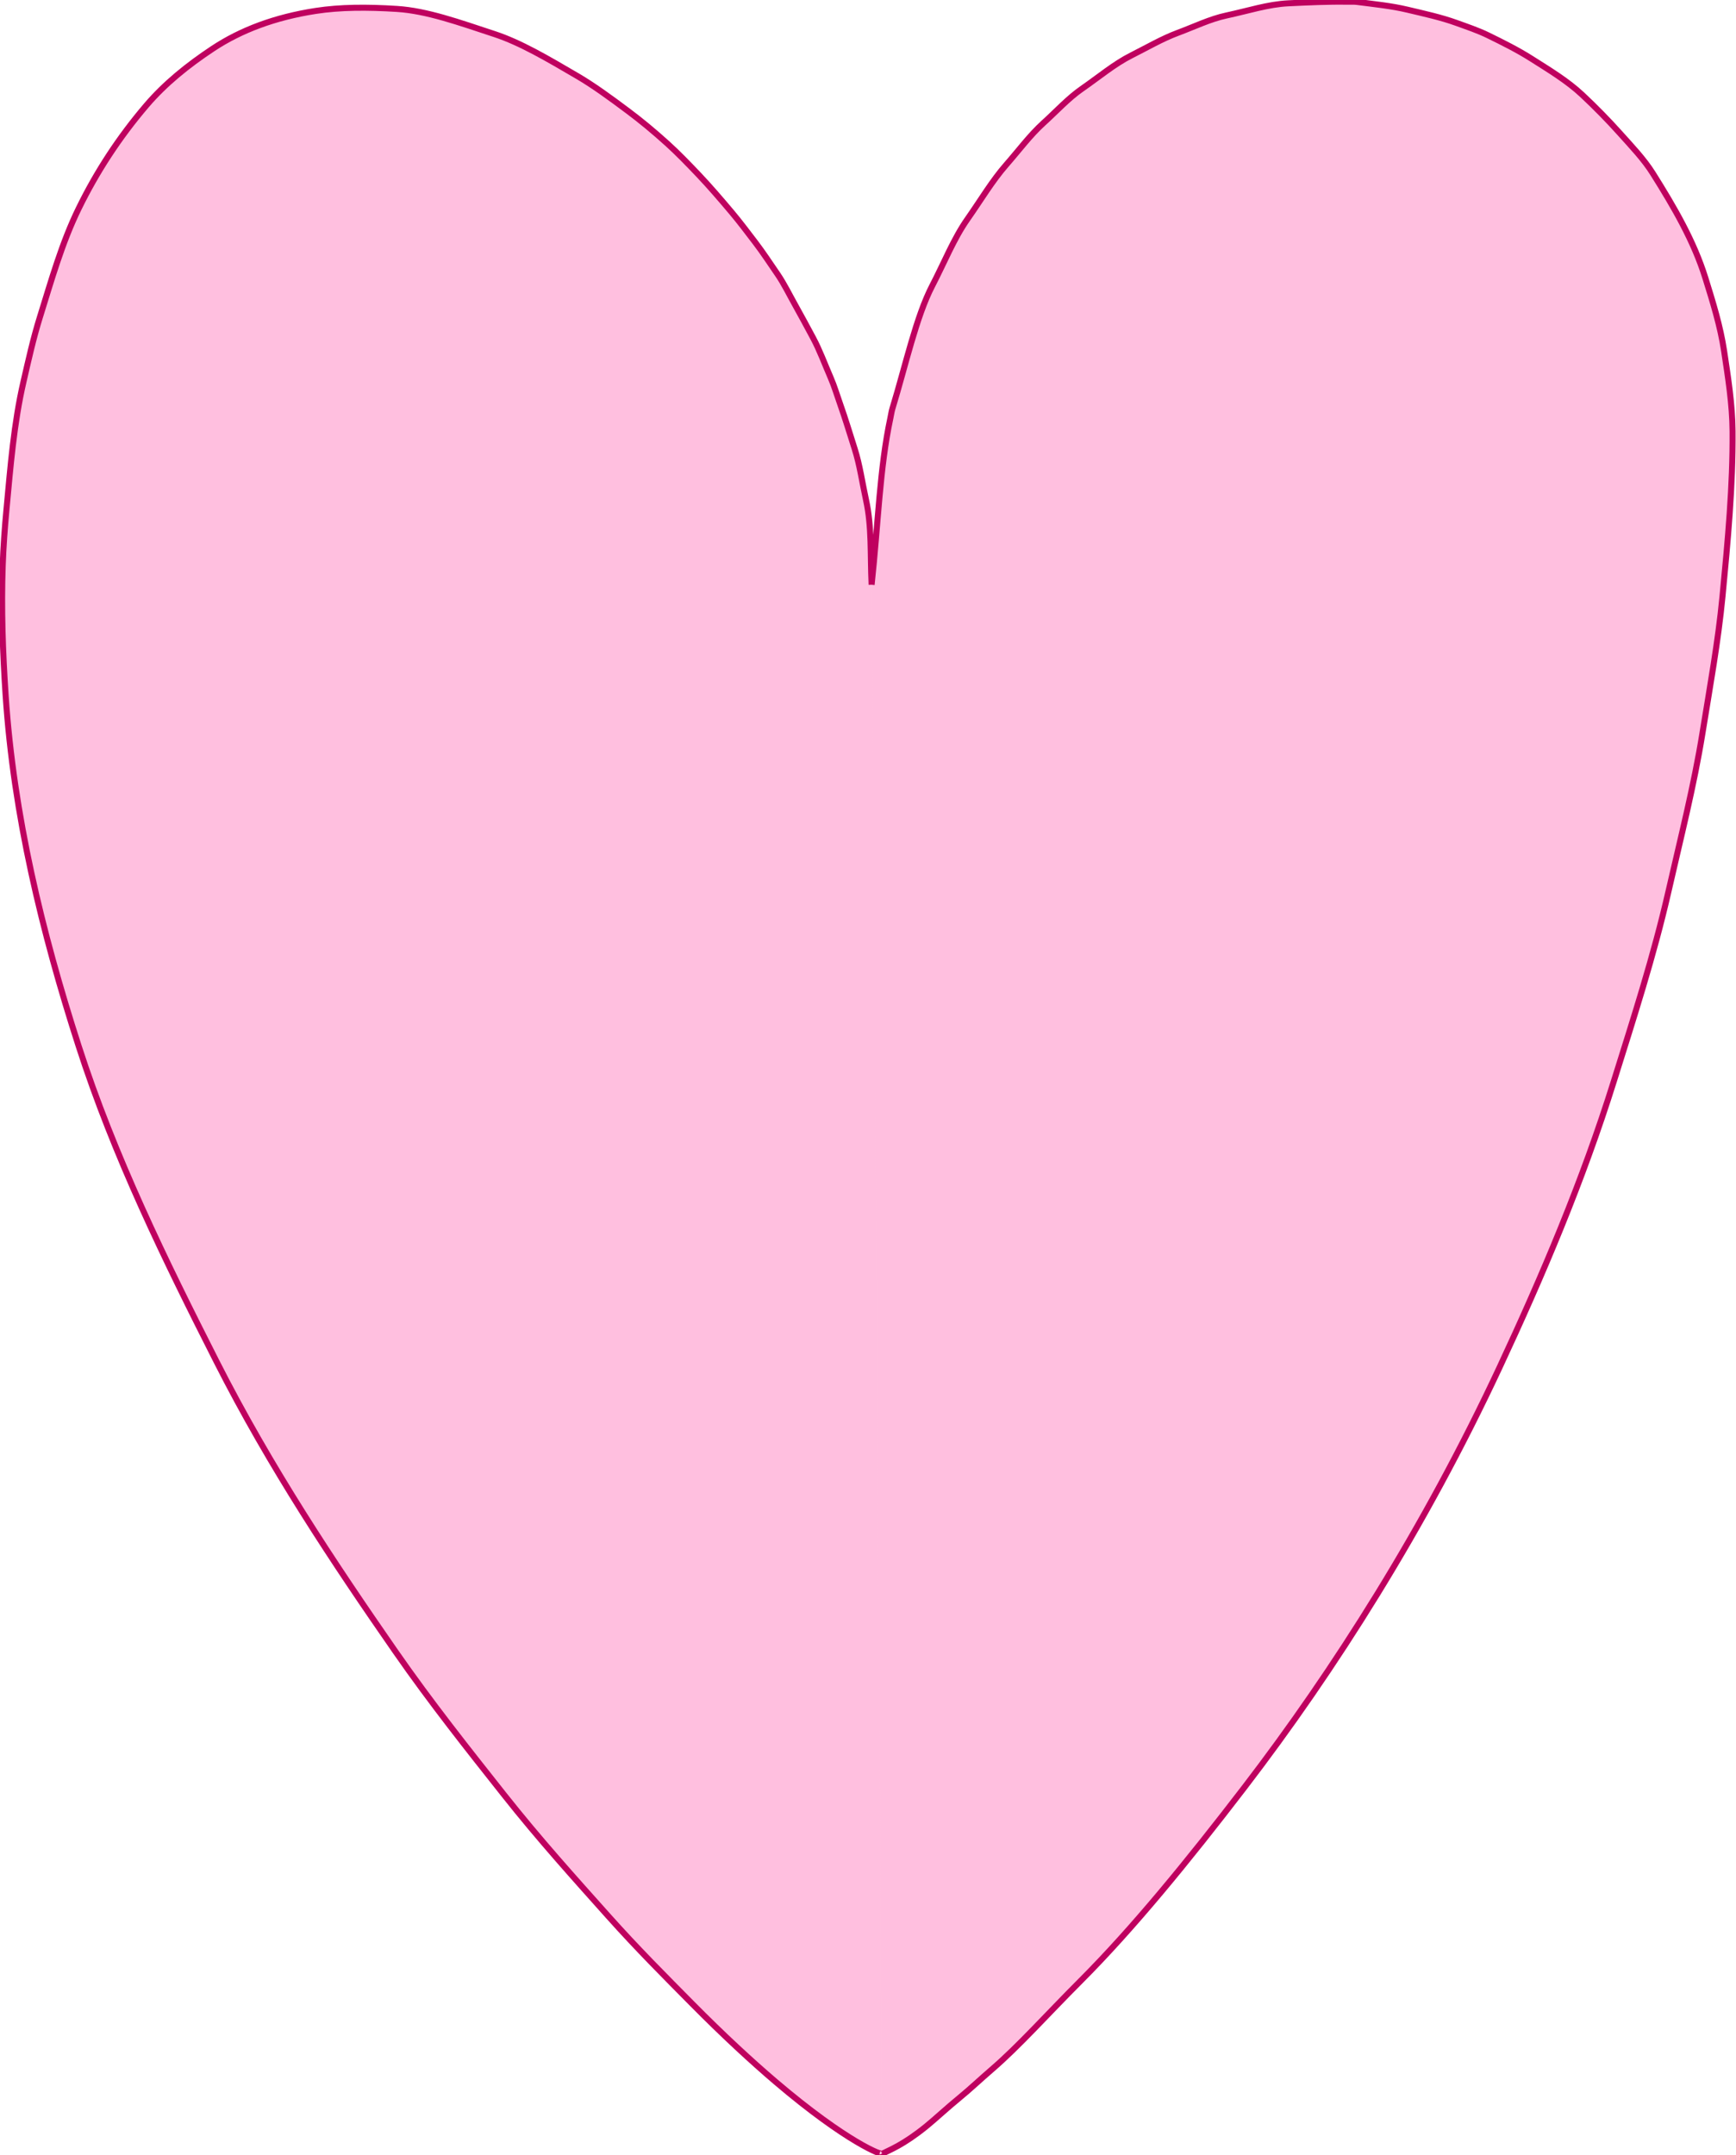
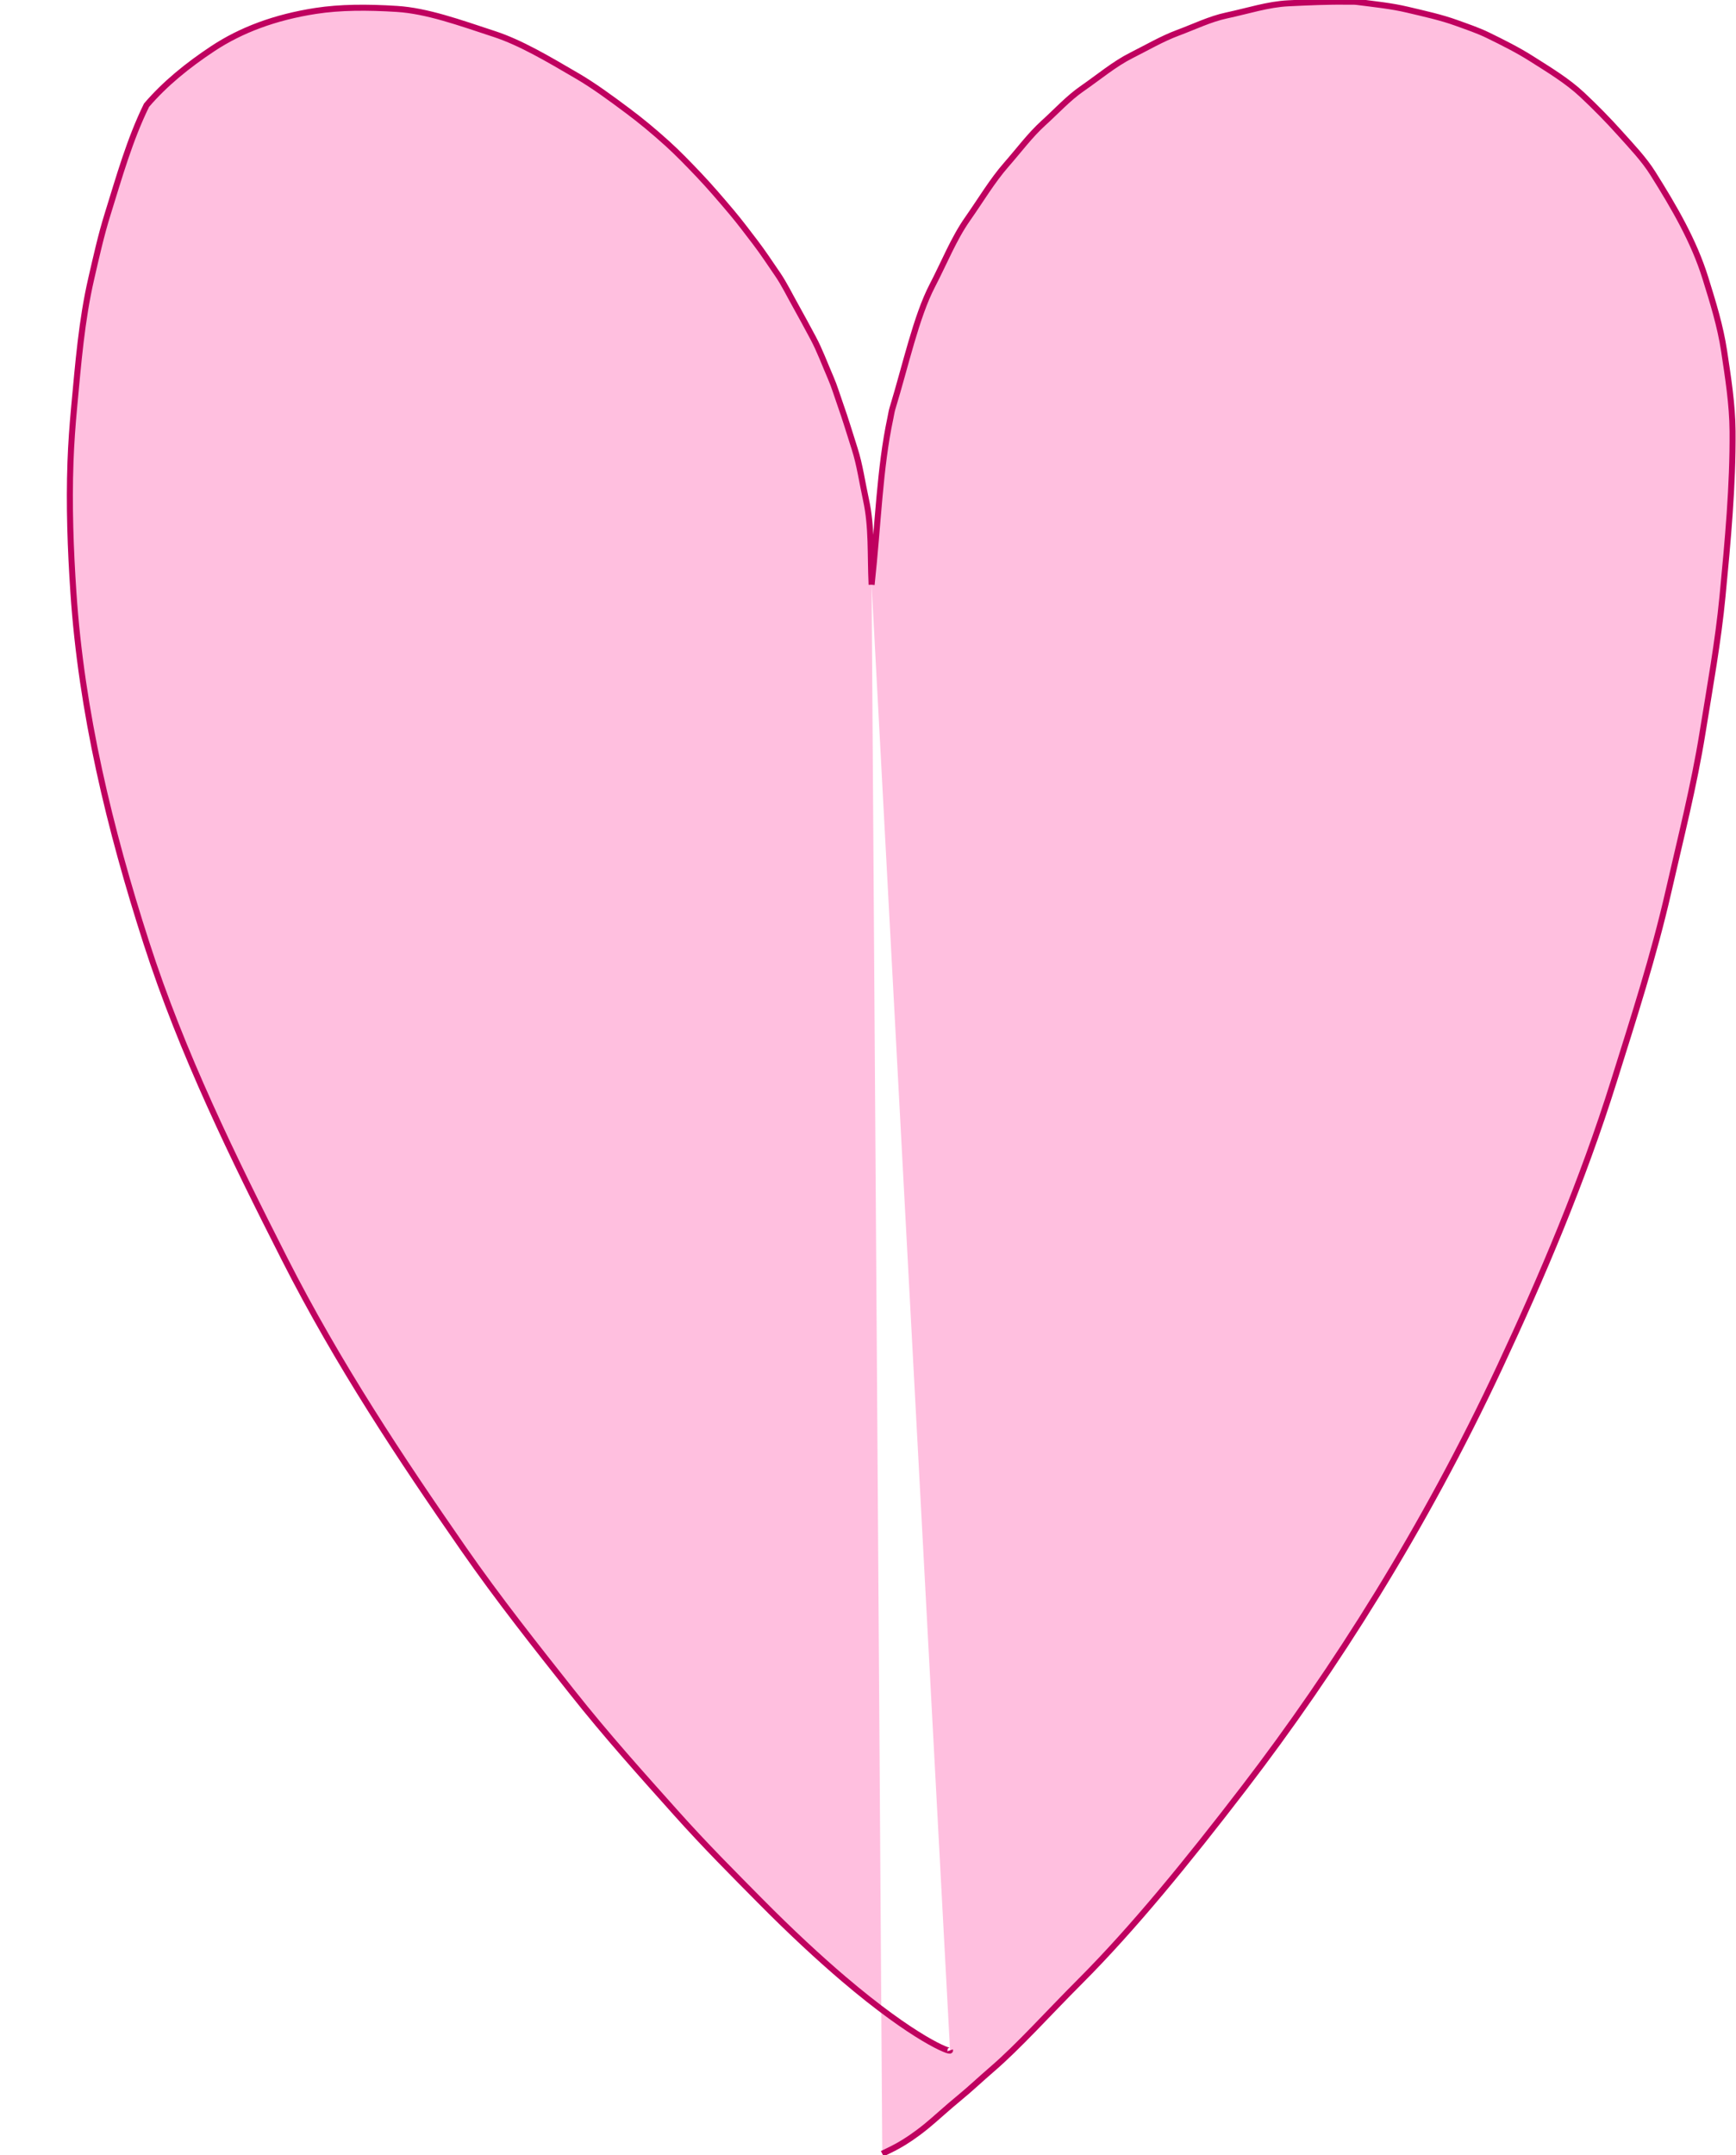
<svg xmlns="http://www.w3.org/2000/svg" width="576" height="715">
  <g>
    <title>Layer 1</title>
    <g display="inline" id="layer1">
-       <path fill="#ffaad4" fill-opacity="0.749" fill-rule="evenodd" stroke="#bf005f" stroke-width="2" d="m289.196,193.997c2.216,-20.43 2.669,-38.645 6.235,-55.307c0.228,-1.067 0.367,-2.152 0.683,-3.184c4.39,-14.352 7.865,-30.444 13.237,-40.782c4.001,-7.699 7.092,-15.548 11.675,-22.074c4.405,-6.273 8.192,-12.691 12.885,-18.042c4.185,-4.772 7.865,-9.773 12.278,-13.769c4.372,-3.958 8.267,-8.258 12.841,-11.423c5.608,-3.88 10.706,-8.205 16.401,-11.059c5.213,-2.612 10.129,-5.512 15.285,-7.428c5.542,-2.06 10.777,-4.632 16.239,-5.795c7.035,-1.497 13.777,-3.72 20.529,-4.039c6.737,-0.318 13.267,-0.629 19.591,-0.521c1.064,0.018 2.131,-0.068 3.174,0.067c5.76,0.744 11.398,1.303 16.73,2.574c5.639,1.344 11.163,2.533 16.301,4.397c3.595,1.304 7.164,2.496 10.465,4.11c4.99,2.44 9.839,4.865 14.296,7.691c6.008,3.809 11.986,7.405 16.896,11.997c4.481,4.191 8.692,8.493 12.641,12.901c3.862,4.31 7.849,8.464 10.845,13.227c6.995,11.12 13.591,22.407 17.405,34.658c2.483,7.978 4.989,15.998 6.23,24.278c1.315,8.773 2.734,17.62 2.802,26.577c0.137,18.055 -1.566,36.318 -3.343,54.84c-1.437,14.982 -4.17,29.97 -6.615,45.16c-2.837,17.627 -7.29,35.064 -11.309,52.691c-4.865,21.338 -11.613,42.148 -18.111,62.918c-10.427,33.327 -23.855,64.846 -37.884,94.878c-24.965,53.44 -54.945,100.625 -84.652,139.37c-19.034,24.825 -37.138,46.963 -54.441,64.298c-11.177,11.197 -20.456,21.614 -29.299,29.239c-3.98,3.432 -7.345,6.623 -10.511,9.218c-4.713,3.862 -8.258,7.225 -11.325,9.717c-7.646,6.211 -12.168,7.855 -14.633,9.125m-3.542,-520.511c-0.465,-10.194 0.106,-19.192 -1.84,-28.082c-1.289,-5.887 -2.073,-11.674 -3.769,-16.982c-1.639,-5.129 -3.124,-10.099 -4.798,-14.796c-1.071,-3.005 -1.948,-6.011 -3.165,-8.806c-1.998,-4.587 -3.65,-9.153 -5.859,-13.259c-1.976,-3.672 -3.884,-7.252 -5.819,-10.69c-2.023,-3.594 -3.763,-7.209 -5.942,-10.392c-2.532,-3.697 -4.901,-7.294 -7.404,-10.575c-2.67,-3.499 -5.2,-6.868 -7.792,-9.946c-3.809,-4.523 -7.417,-8.712 -10.967,-12.452c-3.621,-3.814 -7.037,-7.327 -10.41,-10.381c-4.603,-4.168 -8.958,-7.738 -13.037,-10.789c-5.926,-4.431 -11.433,-8.461 -16.833,-11.619c-9.937,-5.813 -18.837,-11.073 -27.464,-13.913c-11.759,-3.871 -22.421,-7.722 -32.426,-8.355c-9.811,-0.621 -18.8,-0.592 -26.925,0.664c-13.508,2.088 -24.806,6.343 -34.11,12.499c-8.386,5.548 -15.91,11.646 -22.012,18.781c-9.106,10.647 -16.549,22.088 -22.481,34.208c-5.617,11.476 -9.058,23.787 -12.916,36.156c-2.188,7.017 -3.778,14.206 -5.44,21.415c-3.177,13.785 -4.298,28.013 -5.648,42.445c-0.574,6.139 -1.015,12.271 -1.234,18.396c-0.514,14.442 0.012,28.812 0.963,43.116c2.647,39.826 12.053,78.622 24.222,116.376c11.827,36.693 28.779,71.225 45.797,104.758c17.765,35.005 38.868,66.693 59.294,96.087c11.903,17.129 24.338,32.745 36.043,47.545c11.731,14.833 23.626,27.986 34.538,40.206c9.862,11.043 19.392,20.532 27.895,29.137c10.249,10.372 19.838,19.207 27.672,25.879c23.653,20.147 35.736,24.672 35.414,23.805" id="path2274" />
+       <path fill="#ffaad4" fill-opacity="0.749" fill-rule="evenodd" stroke="#bf005f" stroke-width="2" d="m289.196,193.997c2.216,-20.43 2.669,-38.645 6.235,-55.307c0.228,-1.067 0.367,-2.152 0.683,-3.184c4.39,-14.352 7.865,-30.444 13.237,-40.782c4.001,-7.699 7.092,-15.548 11.675,-22.074c4.405,-6.273 8.192,-12.691 12.885,-18.042c4.185,-4.772 7.865,-9.773 12.278,-13.769c4.372,-3.958 8.267,-8.258 12.841,-11.423c5.608,-3.88 10.706,-8.205 16.401,-11.059c5.213,-2.612 10.129,-5.512 15.285,-7.428c5.542,-2.06 10.777,-4.632 16.239,-5.795c7.035,-1.497 13.777,-3.72 20.529,-4.039c6.737,-0.318 13.267,-0.629 19.591,-0.521c1.064,0.018 2.131,-0.068 3.174,0.067c5.76,0.744 11.398,1.303 16.73,2.574c5.639,1.344 11.163,2.533 16.301,4.397c3.595,1.304 7.164,2.496 10.465,4.11c4.99,2.44 9.839,4.865 14.296,7.691c6.008,3.809 11.986,7.405 16.896,11.997c4.481,4.191 8.692,8.493 12.641,12.901c3.862,4.31 7.849,8.464 10.845,13.227c6.995,11.12 13.591,22.407 17.405,34.658c2.483,7.978 4.989,15.998 6.23,24.278c1.315,8.773 2.734,17.62 2.802,26.577c0.137,18.055 -1.566,36.318 -3.343,54.84c-1.437,14.982 -4.17,29.97 -6.615,45.16c-2.837,17.627 -7.29,35.064 -11.309,52.691c-4.865,21.338 -11.613,42.148 -18.111,62.918c-10.427,33.327 -23.855,64.846 -37.884,94.878c-24.965,53.44 -54.945,100.625 -84.652,139.37c-19.034,24.825 -37.138,46.963 -54.441,64.298c-11.177,11.197 -20.456,21.614 -29.299,29.239c-3.98,3.432 -7.345,6.623 -10.511,9.218c-4.713,3.862 -8.258,7.225 -11.325,9.717c-7.646,6.211 -12.168,7.855 -14.633,9.125m-3.542,-520.511c-0.465,-10.194 0.106,-19.192 -1.84,-28.082c-1.289,-5.887 -2.073,-11.674 -3.769,-16.982c-1.639,-5.129 -3.124,-10.099 -4.798,-14.796c-1.071,-3.005 -1.948,-6.011 -3.165,-8.806c-1.998,-4.587 -3.65,-9.153 -5.859,-13.259c-1.976,-3.672 -3.884,-7.252 -5.819,-10.69c-2.023,-3.594 -3.763,-7.209 -5.942,-10.392c-2.532,-3.697 -4.901,-7.294 -7.404,-10.575c-2.67,-3.499 -5.2,-6.868 -7.792,-9.946c-3.809,-4.523 -7.417,-8.712 -10.967,-12.452c-3.621,-3.814 -7.037,-7.327 -10.41,-10.381c-4.603,-4.168 -8.958,-7.738 -13.037,-10.789c-5.926,-4.431 -11.433,-8.461 -16.833,-11.619c-9.937,-5.813 -18.837,-11.073 -27.464,-13.913c-11.759,-3.871 -22.421,-7.722 -32.426,-8.355c-9.811,-0.621 -18.8,-0.592 -26.925,0.664c-13.508,2.088 -24.806,6.343 -34.11,12.499c-8.386,5.548 -15.91,11.646 -22.012,18.781c-5.617,11.476 -9.058,23.787 -12.916,36.156c-2.188,7.017 -3.778,14.206 -5.44,21.415c-3.177,13.785 -4.298,28.013 -5.648,42.445c-0.574,6.139 -1.015,12.271 -1.234,18.396c-0.514,14.442 0.012,28.812 0.963,43.116c2.647,39.826 12.053,78.622 24.222,116.376c11.827,36.693 28.779,71.225 45.797,104.758c17.765,35.005 38.868,66.693 59.294,96.087c11.903,17.129 24.338,32.745 36.043,47.545c11.731,14.833 23.626,27.986 34.538,40.206c9.862,11.043 19.392,20.532 27.895,29.137c10.249,10.372 19.838,19.207 27.672,25.879c23.653,20.147 35.736,24.672 35.414,23.805" id="path2274" />
    </g>
  </g>
</svg>